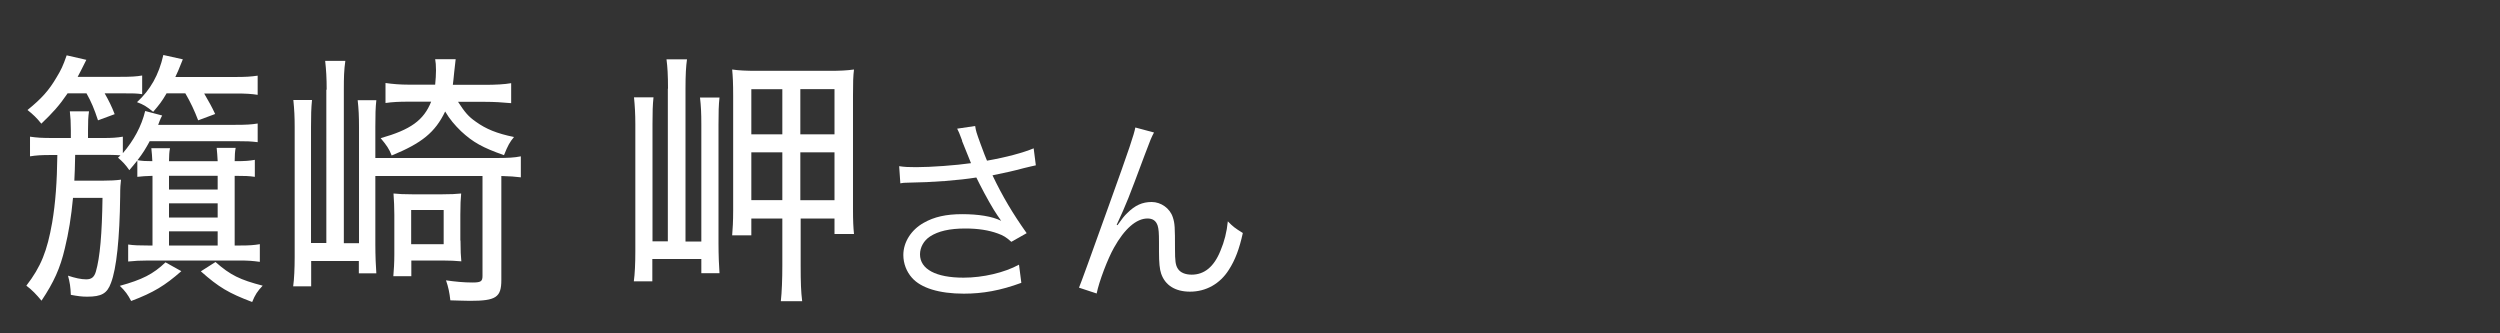
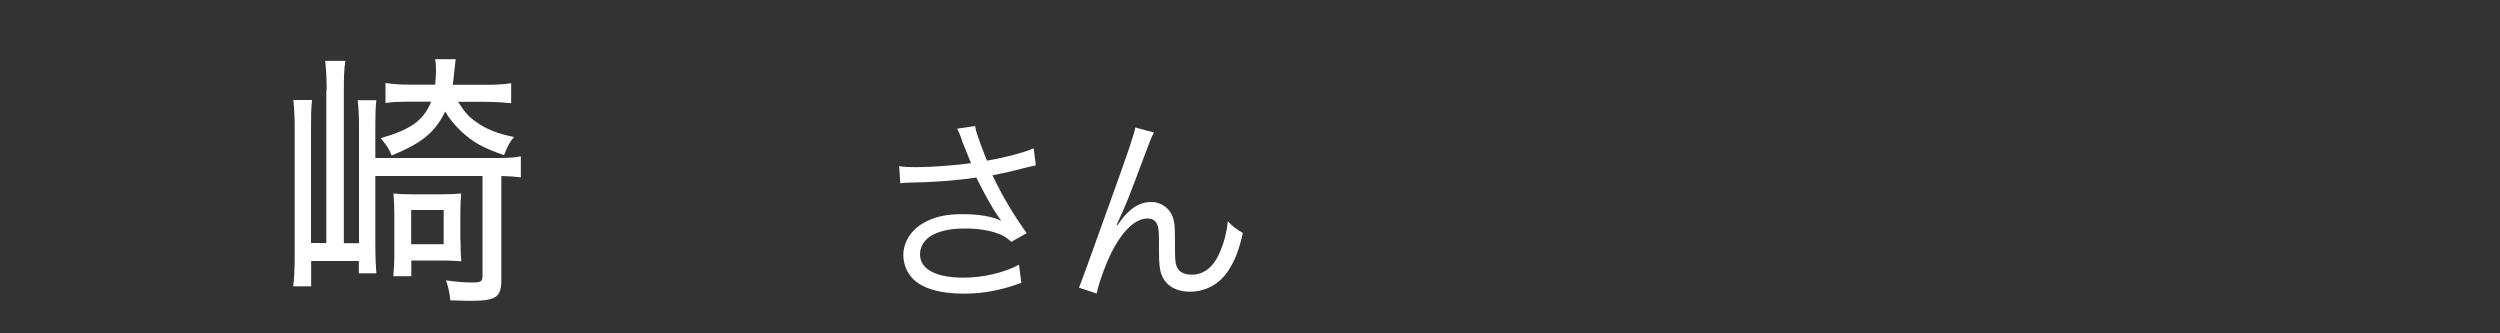
<svg xmlns="http://www.w3.org/2000/svg" id="_レイヤー_1" width="150" height="20" viewBox="0 0 150 20">
  <rect x="0" y="0" width="150" height="20" fill="#333333" stroke="none" />
-   <path d="M8.99,8.46c-.25.46-.42.74-.74,1.15.28.05.51.06.89.06-.02-.29-.02-.46-.06-.78h1.12c-.05.27-.05.4-.06.78h2.92c-.02-.35-.03-.51-.06-.8h1.14c-.05.26-.05.42-.06.8.66,0,.86-.02,1.21-.08v1.02c-.35-.05-.58-.06-1.21-.06v4.18h.34c.54,0,.81-.02,1.17-.08v1.06c-.45-.06-.69-.08-1.26-.08h-5.44c-.51,0-.77.02-1.2.06v-1.02c.32.05.68.06,1.2.06h.26v-4.18c-.48.02-.57.02-.91.06v-.98c-.17.22-.25.3-.48.58-.22-.32-.4-.51-.68-.75l.15-.14c-.34-.03-.62-.03-1.2-.03h-1.52c-.02.91-.02.93-.05,1.55h1.68c.48,0,.8-.02,1.12-.06-.03.27-.05.45-.05.99-.03,2.54-.22,4.34-.55,5.2-.23.64-.57.83-1.43.83-.31,0-.55-.03-.98-.11-.02-.48-.06-.74-.17-1.15.43.14.78.22,1.09.22.32,0,.48-.13.58-.46.25-.85.37-2.29.4-4.43h-1.77c-.11,1.17-.26,2.08-.49,3.03-.28,1.2-.66,2.03-1.4,3.14-.29-.35-.58-.66-.91-.9.88-1.14,1.25-2.08,1.55-3.79.2-1.18.29-2.43.31-4.05h-.35c-.63,0-.91.02-1.29.08v-1.18c.42.06.69.08,1.37.08h1.08v-.46c0-.48-.02-.77-.06-1.14h1.15c-.05.34-.06.62-.06,1.14v.46h.95c.46,0,.8-.02,1.14-.08v.99c.66-.77,1.12-1.62,1.34-2.53l1.02.27q-.08.14-.15.32t-.09.24h4.63c.68,0,.97-.02,1.34-.08v1.12c-.43-.05-.63-.06-1.31-.06h-5.15ZM4.05,5.61c-.49.72-.88,1.15-1.57,1.81-.28-.35-.48-.54-.83-.82.85-.69,1.29-1.18,1.75-1.97.26-.43.38-.67.6-1.31l1.18.27c-.34.69-.35.69-.52,1.02h2.55c.66,0,.98-.02,1.32-.08v1.12c-.37-.05-.51-.05-1.14-.05h-1.11c.26.46.42.78.6,1.25l-1,.37c-.23-.7-.4-1.1-.69-1.62h-1.15ZM10.88,16.27c-.98.86-1.66,1.28-3.01,1.79-.2-.38-.35-.59-.68-.91,1.34-.37,2-.7,2.74-1.41l.95.53ZM9.99,5.61c-.28.48-.43.67-.8,1.1-.42-.34-.57-.43-.97-.58.8-.74,1.31-1.63,1.58-2.83l1.17.26c-.29.72-.31.77-.45,1.06h3.54c.69,0,.98-.02,1.4-.08v1.15c-.38-.06-.71-.08-1.35-.08h-1.86c.29.5.45.78.66,1.23l-1.02.38c-.22-.58-.46-1.09-.77-1.62h-1.14ZM13.06,11.37v-.82h-2.92v.82h2.92ZM13.06,13.05v-.85h-2.92v.85h2.92ZM13.06,14.73v-.85h-2.92v.85h2.92ZM12.93,15.72c.89.79,1.48,1.07,2.83,1.42-.32.34-.45.54-.63.98-1.4-.53-2-.88-3.08-1.84l.88-.56Z" fill="#fff" stroke-width="0" />
  <path d="M19.6,5.38c0-.7-.03-1.18-.09-1.73h1.21c-.08.56-.09,1.01-.09,1.7v9.24h.91v-6.96c0-.66-.02-1.09-.08-1.62h1.12c-.05.45-.06.88-.06,1.6v1.87h7.21c.75,0,1.12-.02,1.52-.1v1.26c-.4-.05-.6-.06-1.17-.08v6.24c0,1.04-.32,1.25-1.88,1.25-.26,0-.75-.02-1.18-.03-.05-.46-.12-.8-.26-1.2.55.08,1.08.13,1.57.13.52,0,.62-.06.62-.4v-5.99h-6.43v4.1c0,.66.03,1.39.06,1.74h-1.05v-.74h-2.86v1.52h-1.08c.06-.42.09-1.09.09-1.76v-7.79c0-.62-.02-1.04-.08-1.63h1.12c-.05.5-.06.93-.06,1.62v6.96h.92V5.38ZM27.47,6.09c.43.66.63.9,1.09,1.22.6.43,1.25.7,2.28.91-.25.3-.37.51-.6,1.09-1.28-.45-1.86-.77-2.58-1.44-.38-.37-.68-.72-.95-1.18-.6,1.25-1.4,1.9-3.21,2.64-.15-.4-.31-.62-.66-1.04,1.8-.51,2.58-1.07,3.03-2.19h-1.34c-.6,0-.98.02-1.4.08v-1.2c.42.06.85.1,1.43.1h1.55c.03-.32.05-.59.05-.86,0-.3-.02-.51-.05-.67h1.23q-.02.14-.09.8c-.03.34-.05.48-.08.74h1.92c.63,0,1.2-.03,1.58-.1v1.2c-.52-.05-1.03-.08-1.55-.08h-1.65ZM27.63,14.43c0,.59.02.96.05,1.25-.32-.03-.69-.05-1.15-.05h-1.85v.94h-1.08c.03-.32.06-.82.06-1.3v-2.38c0-.56-.02-.75-.05-1.28.31.03.6.05,1.2.05h1.65c.6,0,.91-.02,1.21-.05-.03.3-.05.69-.05,1.28v1.54ZM24.67,14.65h1.95v-2.05h-1.95v2.05Z" fill="#fff" stroke-width="0" />
-   <path d="M40.08,5.32c0-.82-.03-1.3-.09-1.76h1.23c-.06.4-.09.93-.09,1.74v9.19h.95v-7.01c0-.7-.02-1.1-.08-1.63h1.17c-.05.45-.06.9-.06,1.63v7.12c0,.69.03,1.41.06,1.79h-1.09v-.85h-2.94v1.34h-1.11c.06-.45.09-1.06.09-1.79v-7.65c0-.61-.03-1.1-.08-1.6h1.17c-.05.46-.06.91-.06,1.6v7.04h.92V5.32ZM45.08,13.11v1.01h-1.15c.03-.34.06-.85.06-1.47v-6.9c0-.78-.02-1.14-.06-1.58.4.06.85.08,1.49.08h4.34c.65,0,1.05-.02,1.48-.08-.05.4-.06.75-.06,1.57v6.8c0,.74.02,1.1.06,1.5h-1.17v-.93h-2.03v2.82c0,1.01.02,1.57.09,2.14h-1.28c.06-.53.09-1.34.09-2.14v-2.82h-1.86ZM45.08,5.35v2.71h1.86v-2.71h-1.86ZM45.08,9.14v2.87h1.86v-2.87h-1.86ZM48.02,8.06h2.05v-2.71h-2.05v2.71ZM48.02,12.01h2.05v-2.87h-2.05v2.87Z" fill="#fff" stroke-width="0" />
  <path d="M57.73,8.44c-.18-.49-.21-.54-.3-.72l1.08-.16c.05.32.07.38.32,1.07.22.6.3.8.39,1.01,1.15-.2,2.18-.48,2.8-.74l.13,1.02c-.22.05-.33.07-.73.17-.67.18-1.05.26-1.87.43.6,1.26,1.22,2.3,2.05,3.47l-.92.52c-.31-.28-.48-.38-.81-.5-.55-.2-1.18-.3-1.95-.3-.95,0-1.63.16-2.12.48-.37.24-.6.65-.6,1.07,0,.89.95,1.4,2.61,1.4,1.17,0,2.45-.3,3.33-.78l.14,1.09c-1.25.46-2.31.65-3.45.65-1.48,0-2.57-.34-3.11-.95-.33-.37-.52-.86-.52-1.37,0-.77.47-1.51,1.22-1.93.63-.36,1.35-.52,2.31-.52s1.81.13,2.34.4q-.07-.1-.24-.35c-.25-.36-.69-1.14-1.05-1.85-.12-.24-.13-.26-.2-.4-1.06.17-2.61.29-4.1.31-.24,0-.29.01-.46.04l-.07-1.03c.31.05.58.06,1.02.06.89,0,2.39-.11,3.29-.24l-.54-1.34Z" fill="#fff" stroke-width="0" />
-   <path d="M69.24,7.95c-.16.3-.21.42-.57,1.38-.97,2.6-1.06,2.84-1.67,4.16l.05.02c.29-.41.4-.55.59-.73.46-.46.9-.66,1.46-.66s1.1.38,1.27.92c.12.37.13.58.13,1.92,0,.68.03.95.17,1.16.14.23.44.36.83.36.76,0,1.34-.47,1.73-1.44.23-.54.38-1.13.44-1.76.3.31.43.41.9.7-.21.96-.46,1.62-.84,2.21-.53.84-1.37,1.31-2.33,1.31-.88,0-1.49-.38-1.73-1.08-.09-.26-.13-.66-.13-1.31v-.55c0-.6-.02-.82-.08-1.02-.1-.3-.3-.43-.61-.43-.67,0-1.38.62-2.01,1.75-.38.67-.9,2.04-1.04,2.75l-1.06-.35q.16-.37,1.81-4.98c1.25-3.47,1.49-4.21,1.57-4.63l1.12.3Z" fill="#fff" stroke-width="0" />
+   <path d="M69.24,7.95c-.16.3-.21.42-.57,1.38-.97,2.6-1.06,2.84-1.67,4.16l.05.02c.29-.41.4-.55.59-.73.46-.46.9-.66,1.46-.66s1.1.38,1.27.92c.12.37.13.58.13,1.92,0,.68.03.95.17,1.16.14.23.44.36.83.36.76,0,1.34-.47,1.73-1.44.23-.54.38-1.13.44-1.76.3.31.43.41.9.7-.21.96-.46,1.62-.84,2.21-.53.84-1.37,1.31-2.33,1.31-.88,0-1.49-.38-1.73-1.08-.09-.26-.13-.66-.13-1.31v-.55c0-.6-.02-.82-.08-1.02-.1-.3-.3-.43-.61-.43-.67,0-1.38.62-2.01,1.75-.38.67-.9,2.04-1.04,2.75l-1.06-.35q.16-.37,1.81-4.98c1.25-3.47,1.49-4.21,1.57-4.63Z" fill="#fff" stroke-width="0" />
</svg>